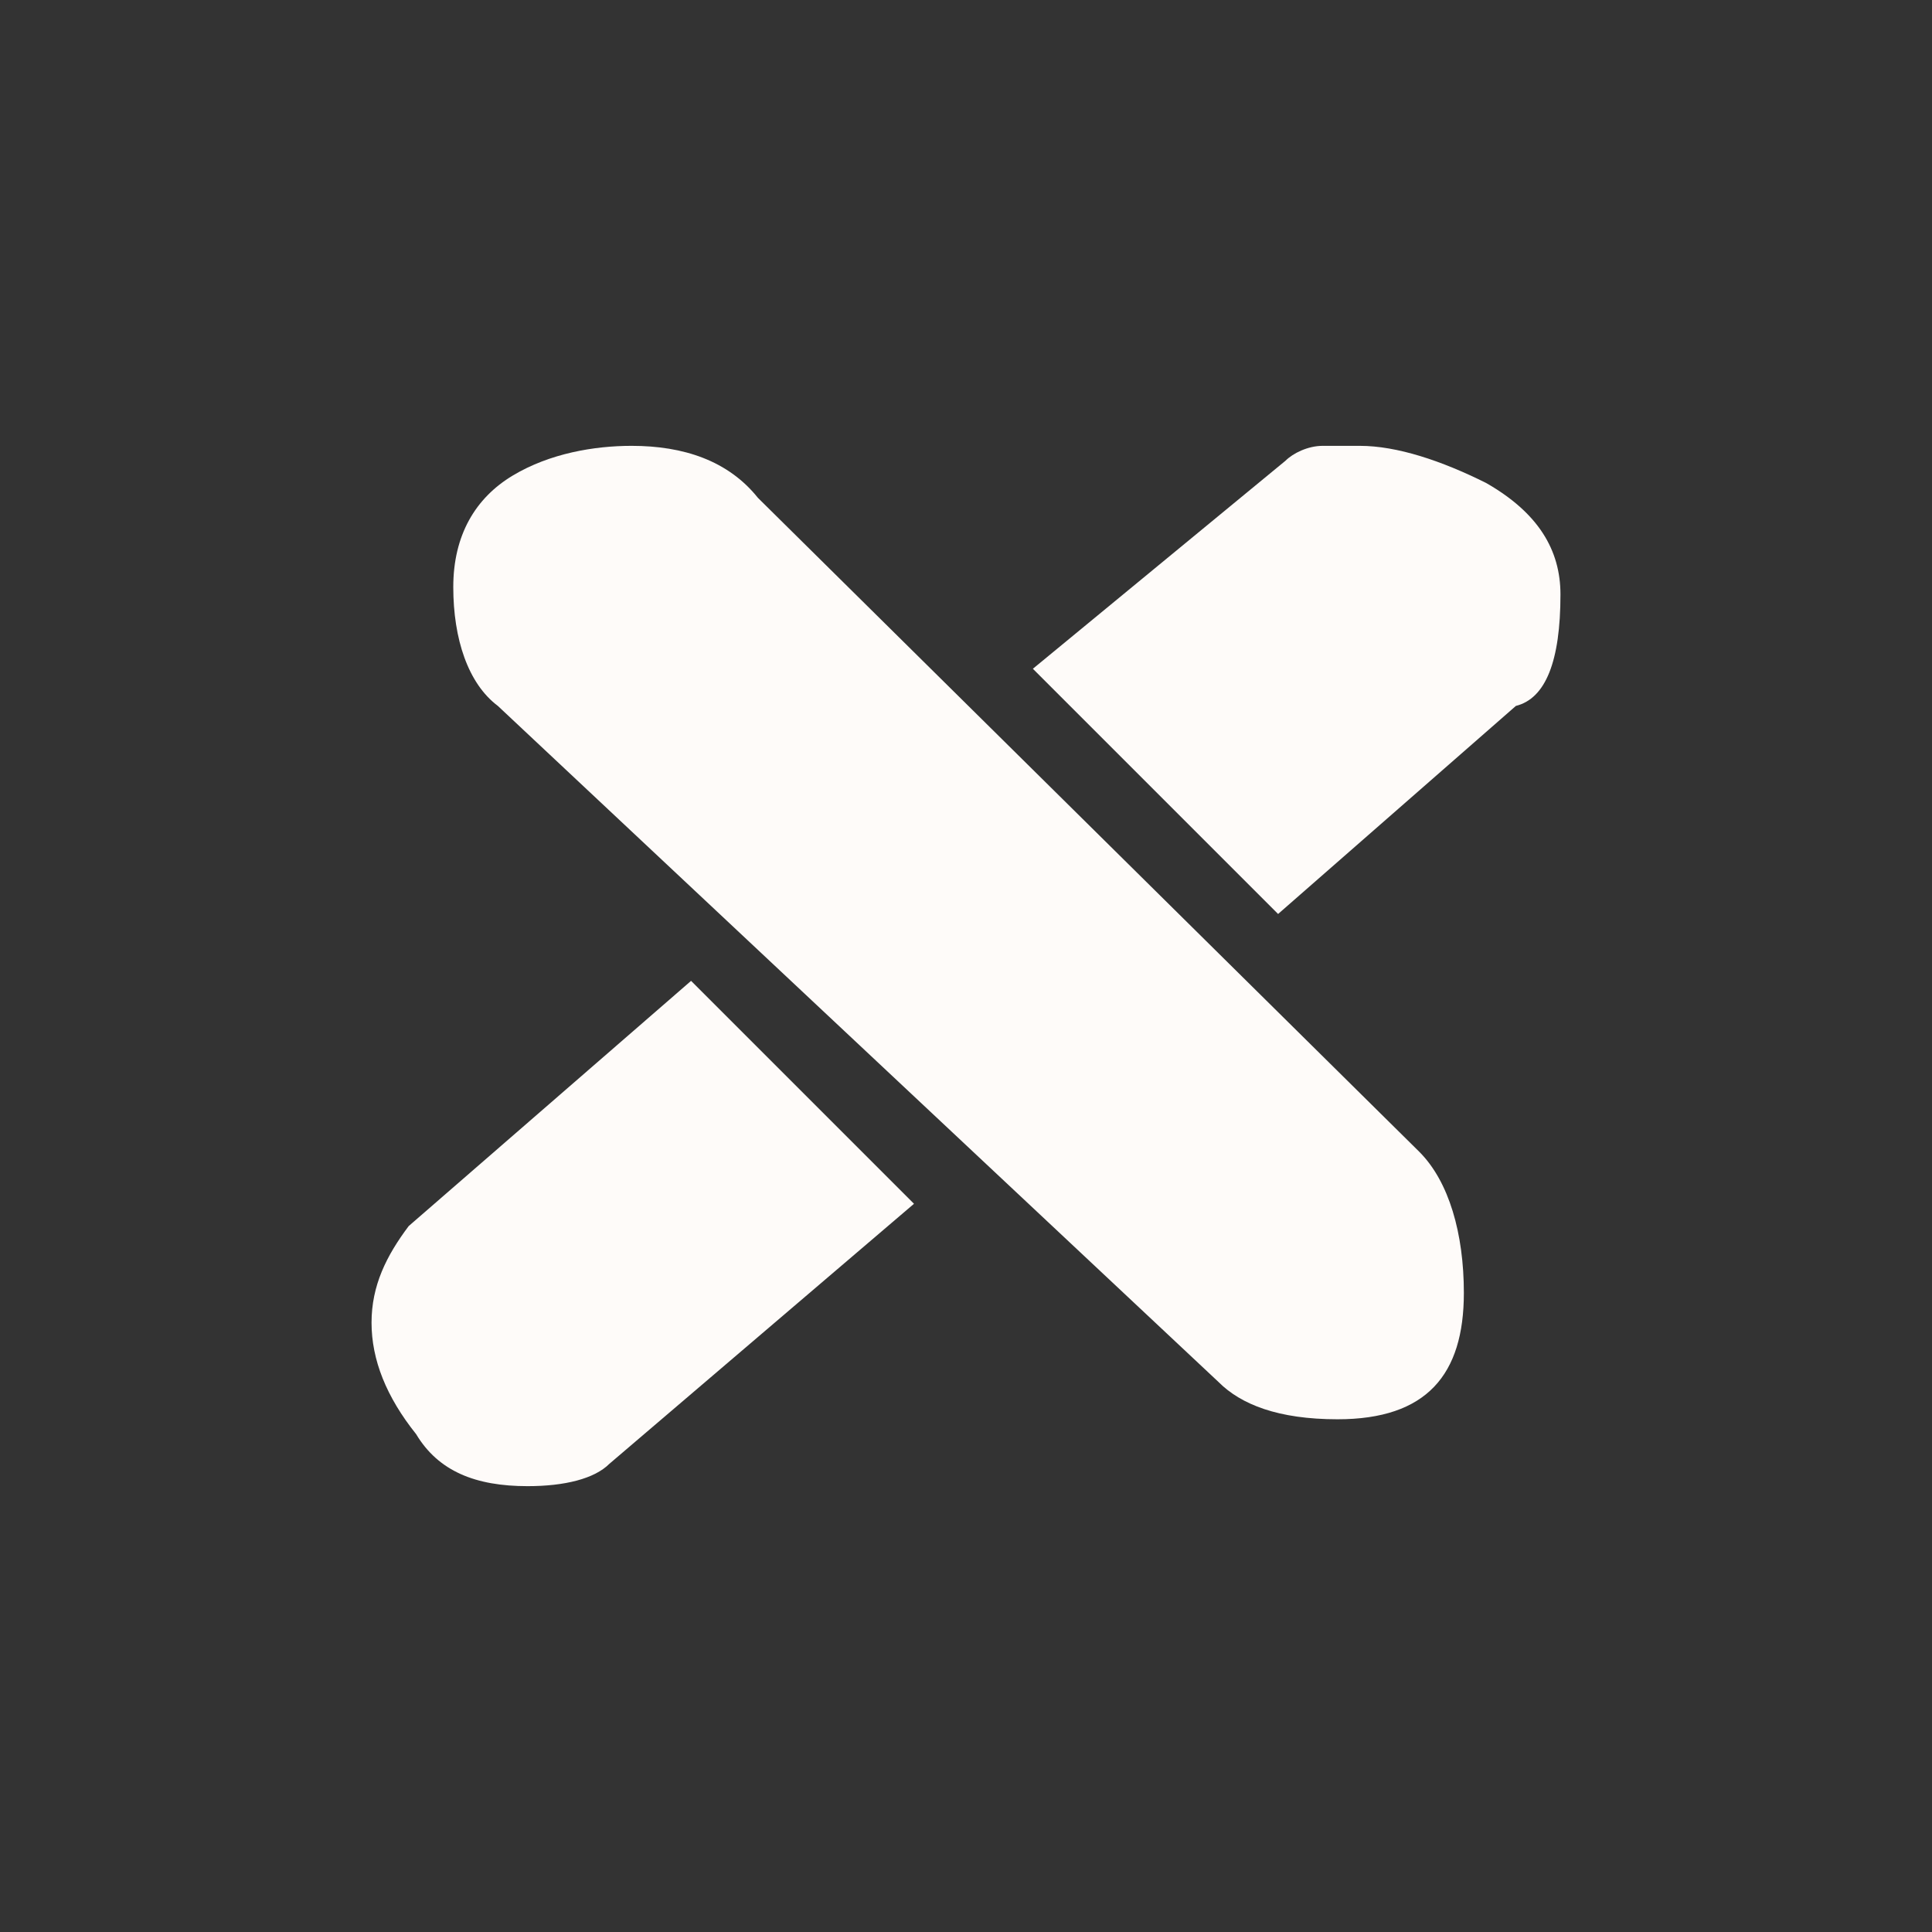
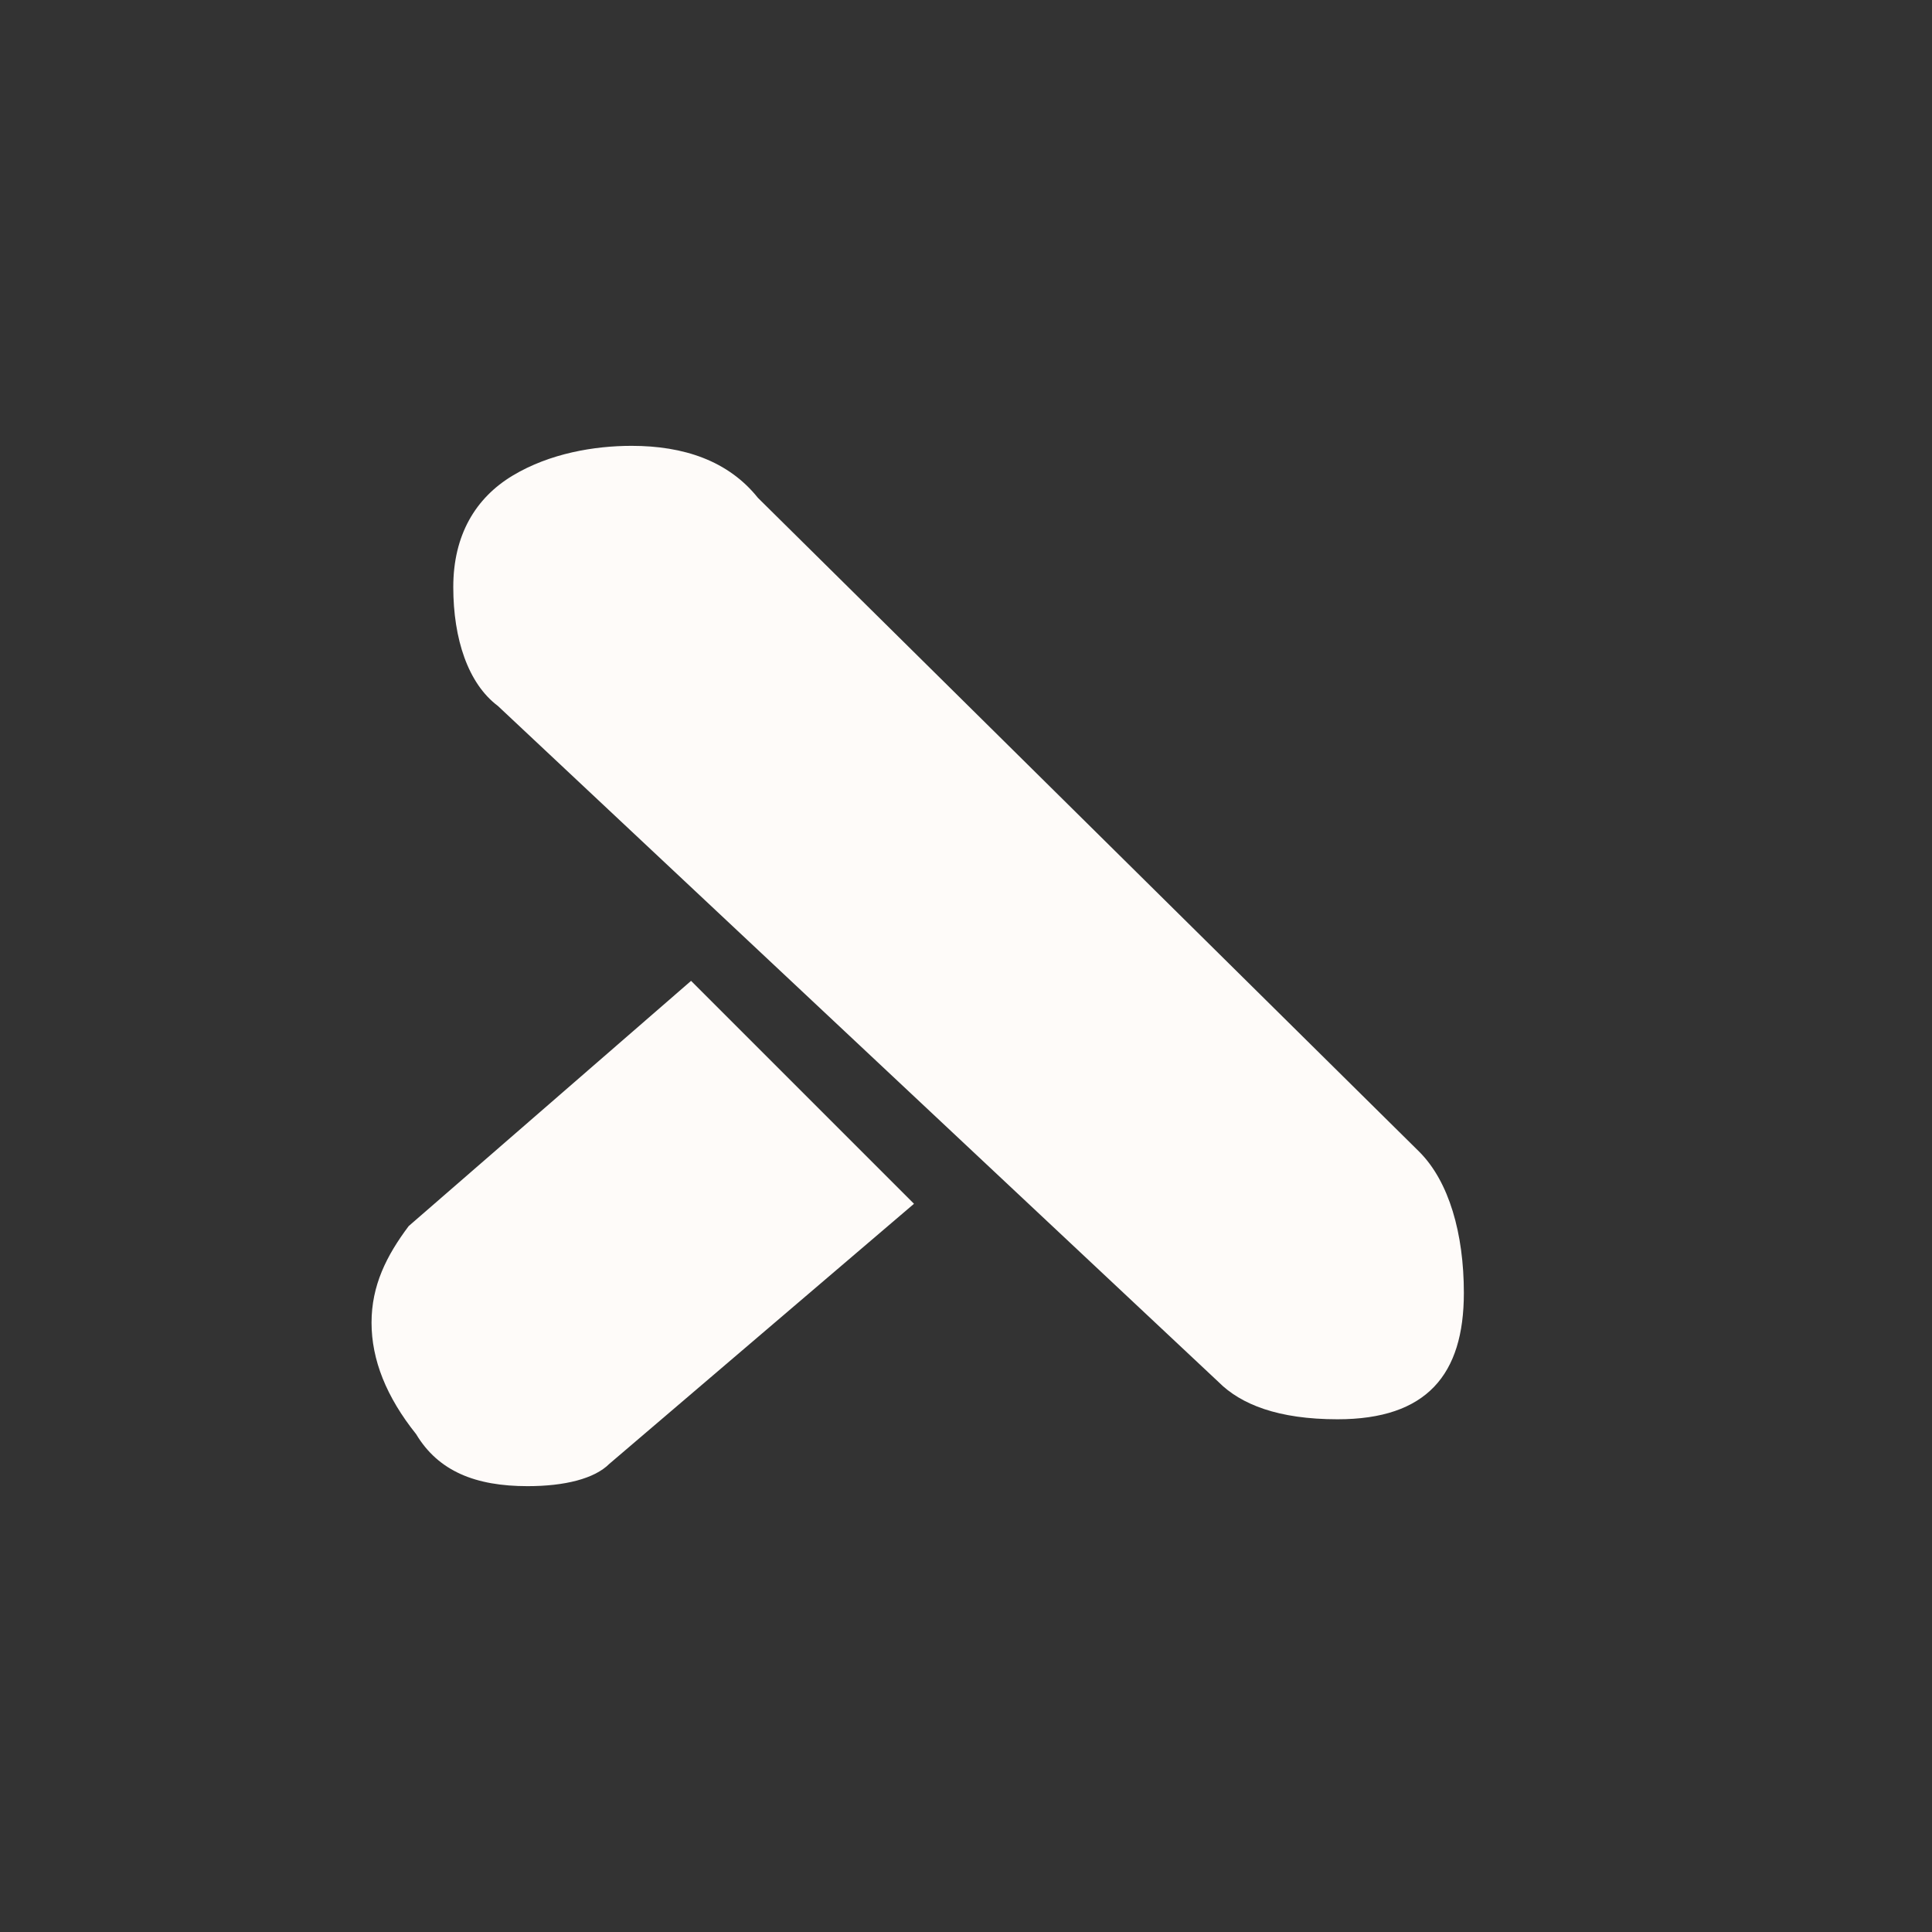
<svg xmlns="http://www.w3.org/2000/svg" version="1.1" id="Layer_1" x="0px" y="0px" viewBox="0 0 26 26" style="enable-background:new 0 0 26 26;" xml:space="preserve">
  <rect x="0" y="0" width="26" height="26" fill="#333333" stroke="none" />
  <style type="text/css">
	.st0{fill:#FEFBF9;}
</style>
  <g>
-     <path class="st0" d="M20.4,9.5C20.8,9.4,21,8.9,21,8c0-0.6-0.3-1.1-1-1.5C19.4,6.2,18.8,6,18.3,6h-0.5c-0.2,0-0.4,0.1-0.5,0.2   L13.9,9l3.3,3.3L20.4,9.5z" />
    <path class="st0" d="M12.3,16.2l-3-3l-3.8,3.3C5.2,16.9,5,17.3,5,17.8c0,0.5,0.2,1,0.6,1.5C5.9,19.8,6.4,20,7.1,20   c0.5,0,0.9-0.1,1.1-0.3L12.3,16.2z" />
    <path class="st0" d="M16.4,18.6c0.3,0.3,0.8,0.5,1.6,0.5c1.2,0,1.7-0.6,1.7-1.7c0-0.8-0.2-1.5-0.6-1.9l-8.9-8.8   C9.8,6.2,9.2,6,8.5,6C8,6,7.4,6.1,6.9,6.4C6.4,6.7,6.1,7.2,6.1,7.9c0,0.7,0.2,1.3,0.6,1.6L16.4,18.6z" />
  </g>
</svg>